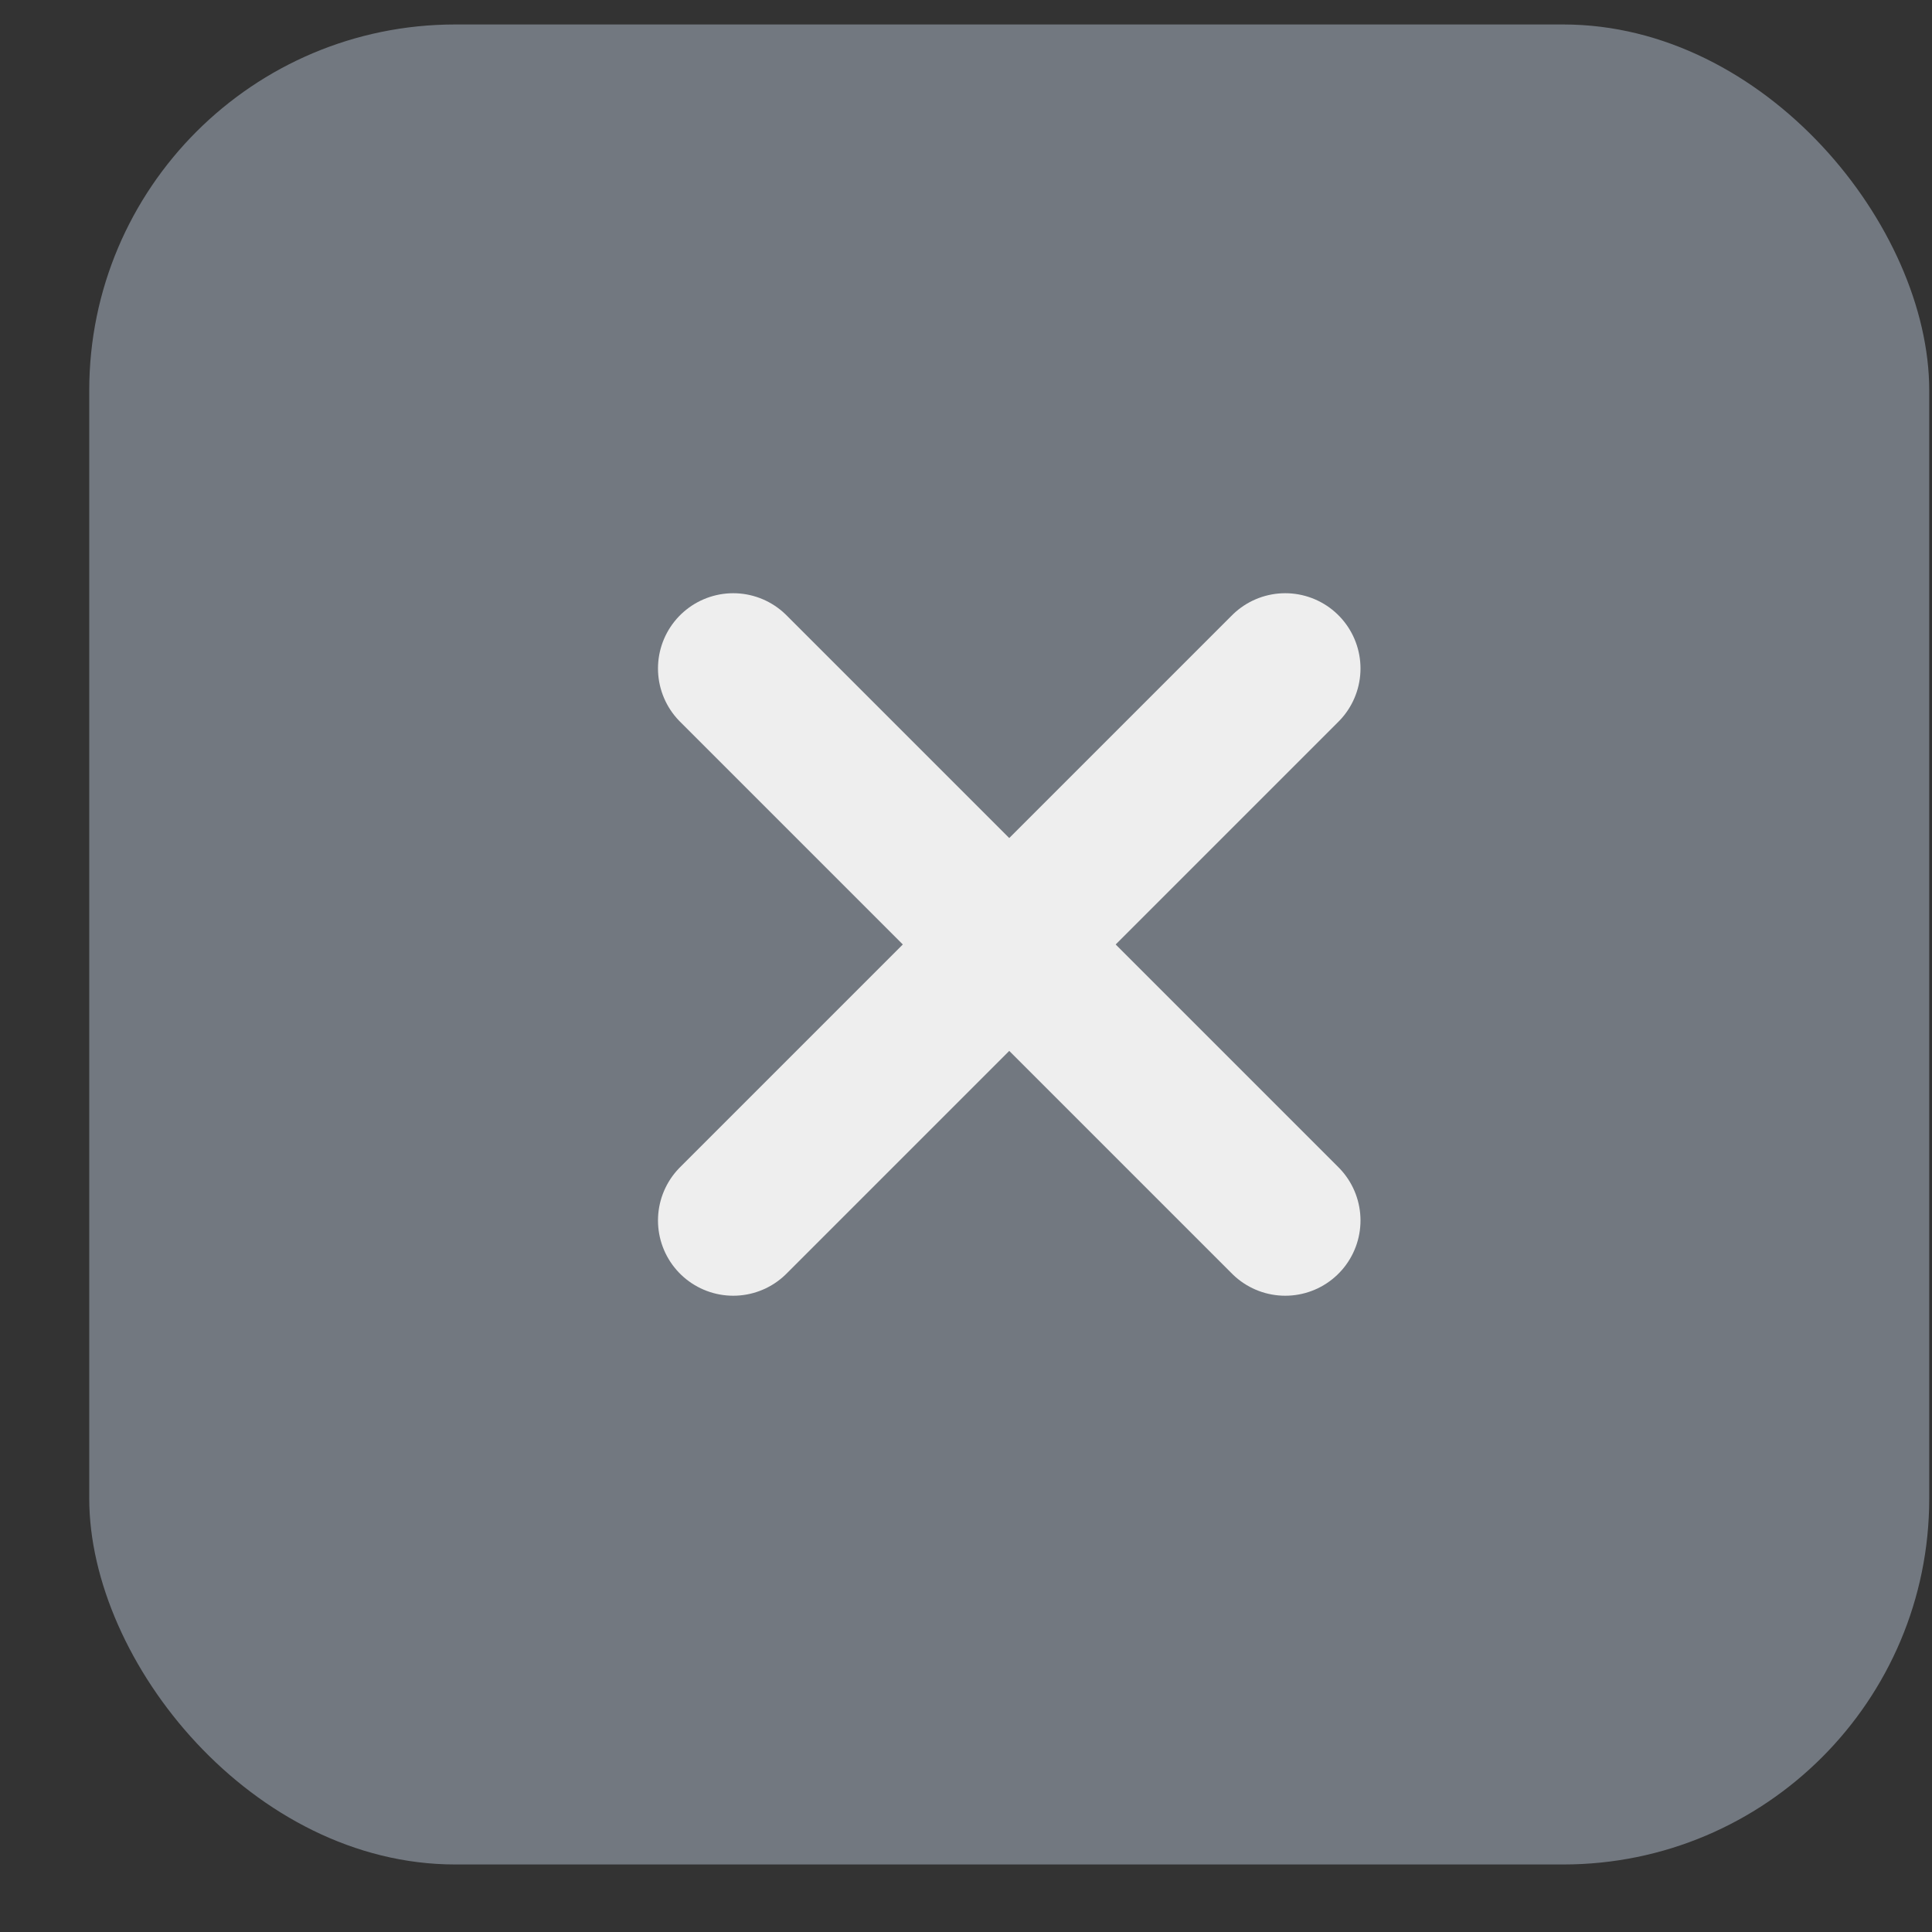
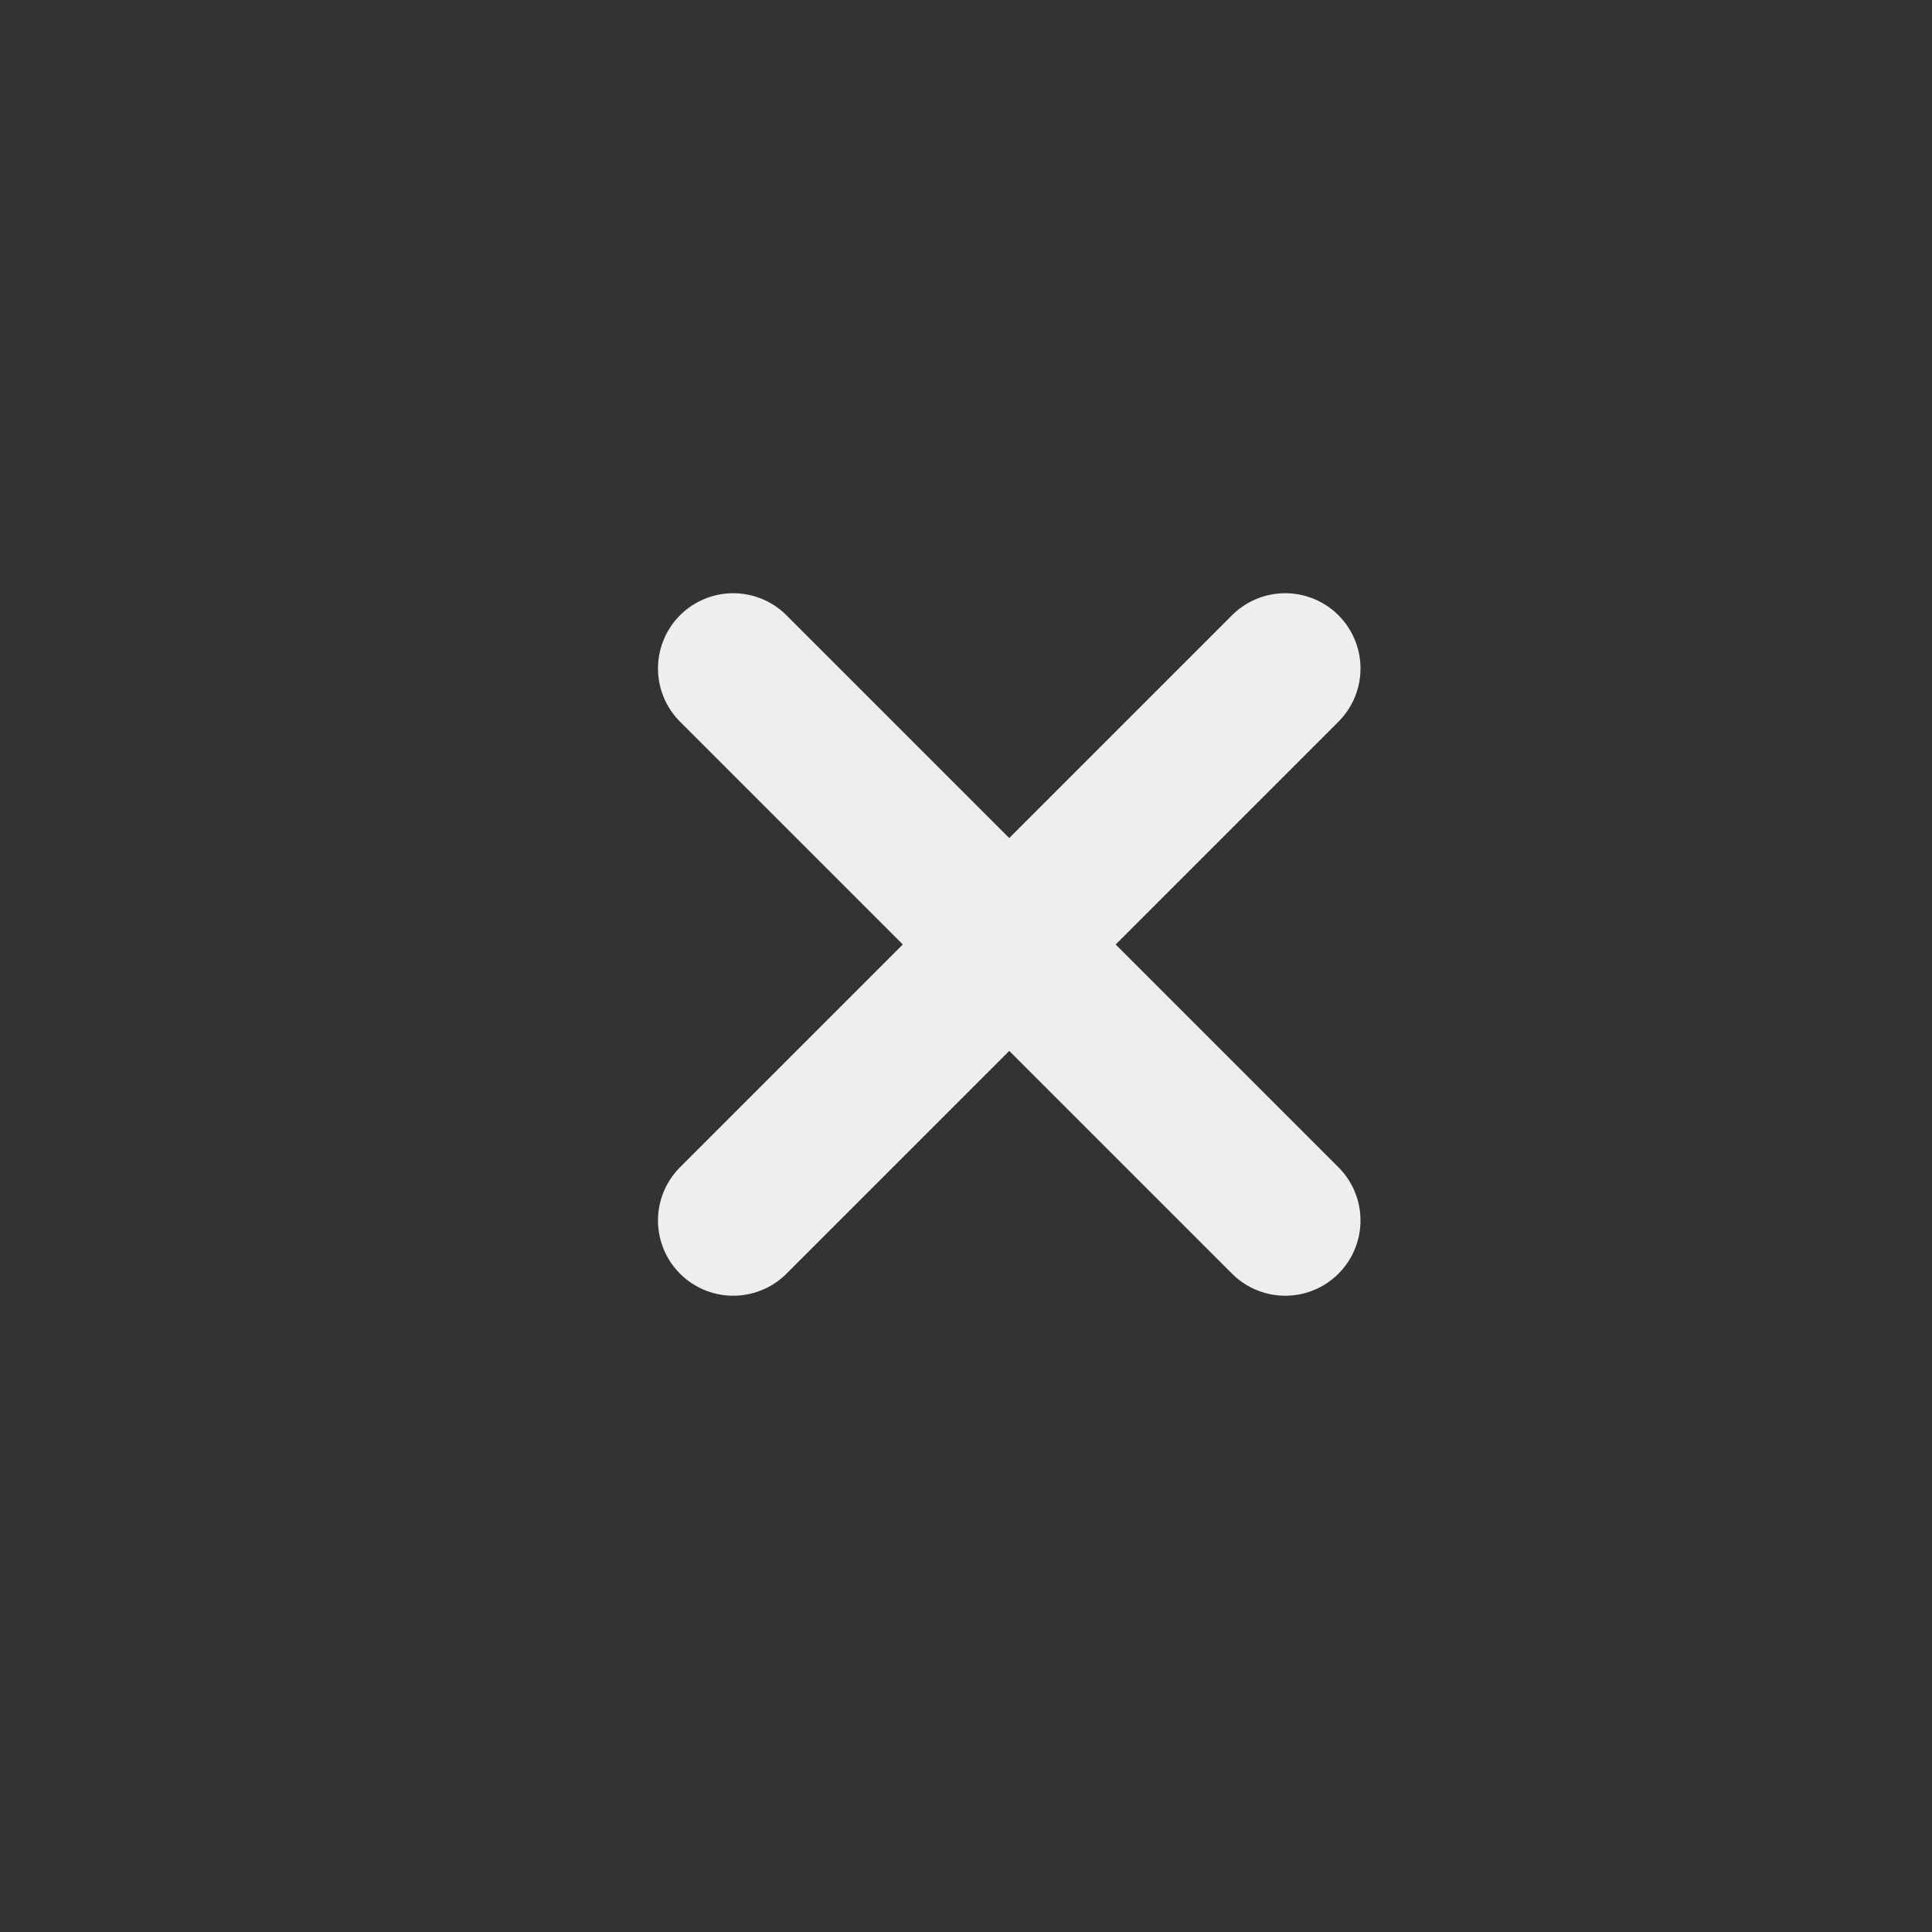
<svg xmlns="http://www.w3.org/2000/svg" width="21" height="21" viewBox="0 0 21 21" fill="none">
  <rect x="0" y="0" width="21" height="21" fill="#333333" stroke="none" />
-   <rect x="0.97" y="0.266" width="20" height="20" rx="3.978" fill="#727880" />
  <path d="M13.97 7.266L7.97 13.266" stroke="#EEEEEE" stroke-width="1.636" stroke-linecap="round" stroke-linejoin="round" />
  <path d="M13.97 13.266L7.97 7.266" stroke="#EEEEEE" stroke-width="1.636" stroke-linecap="round" stroke-linejoin="round" />
</svg>